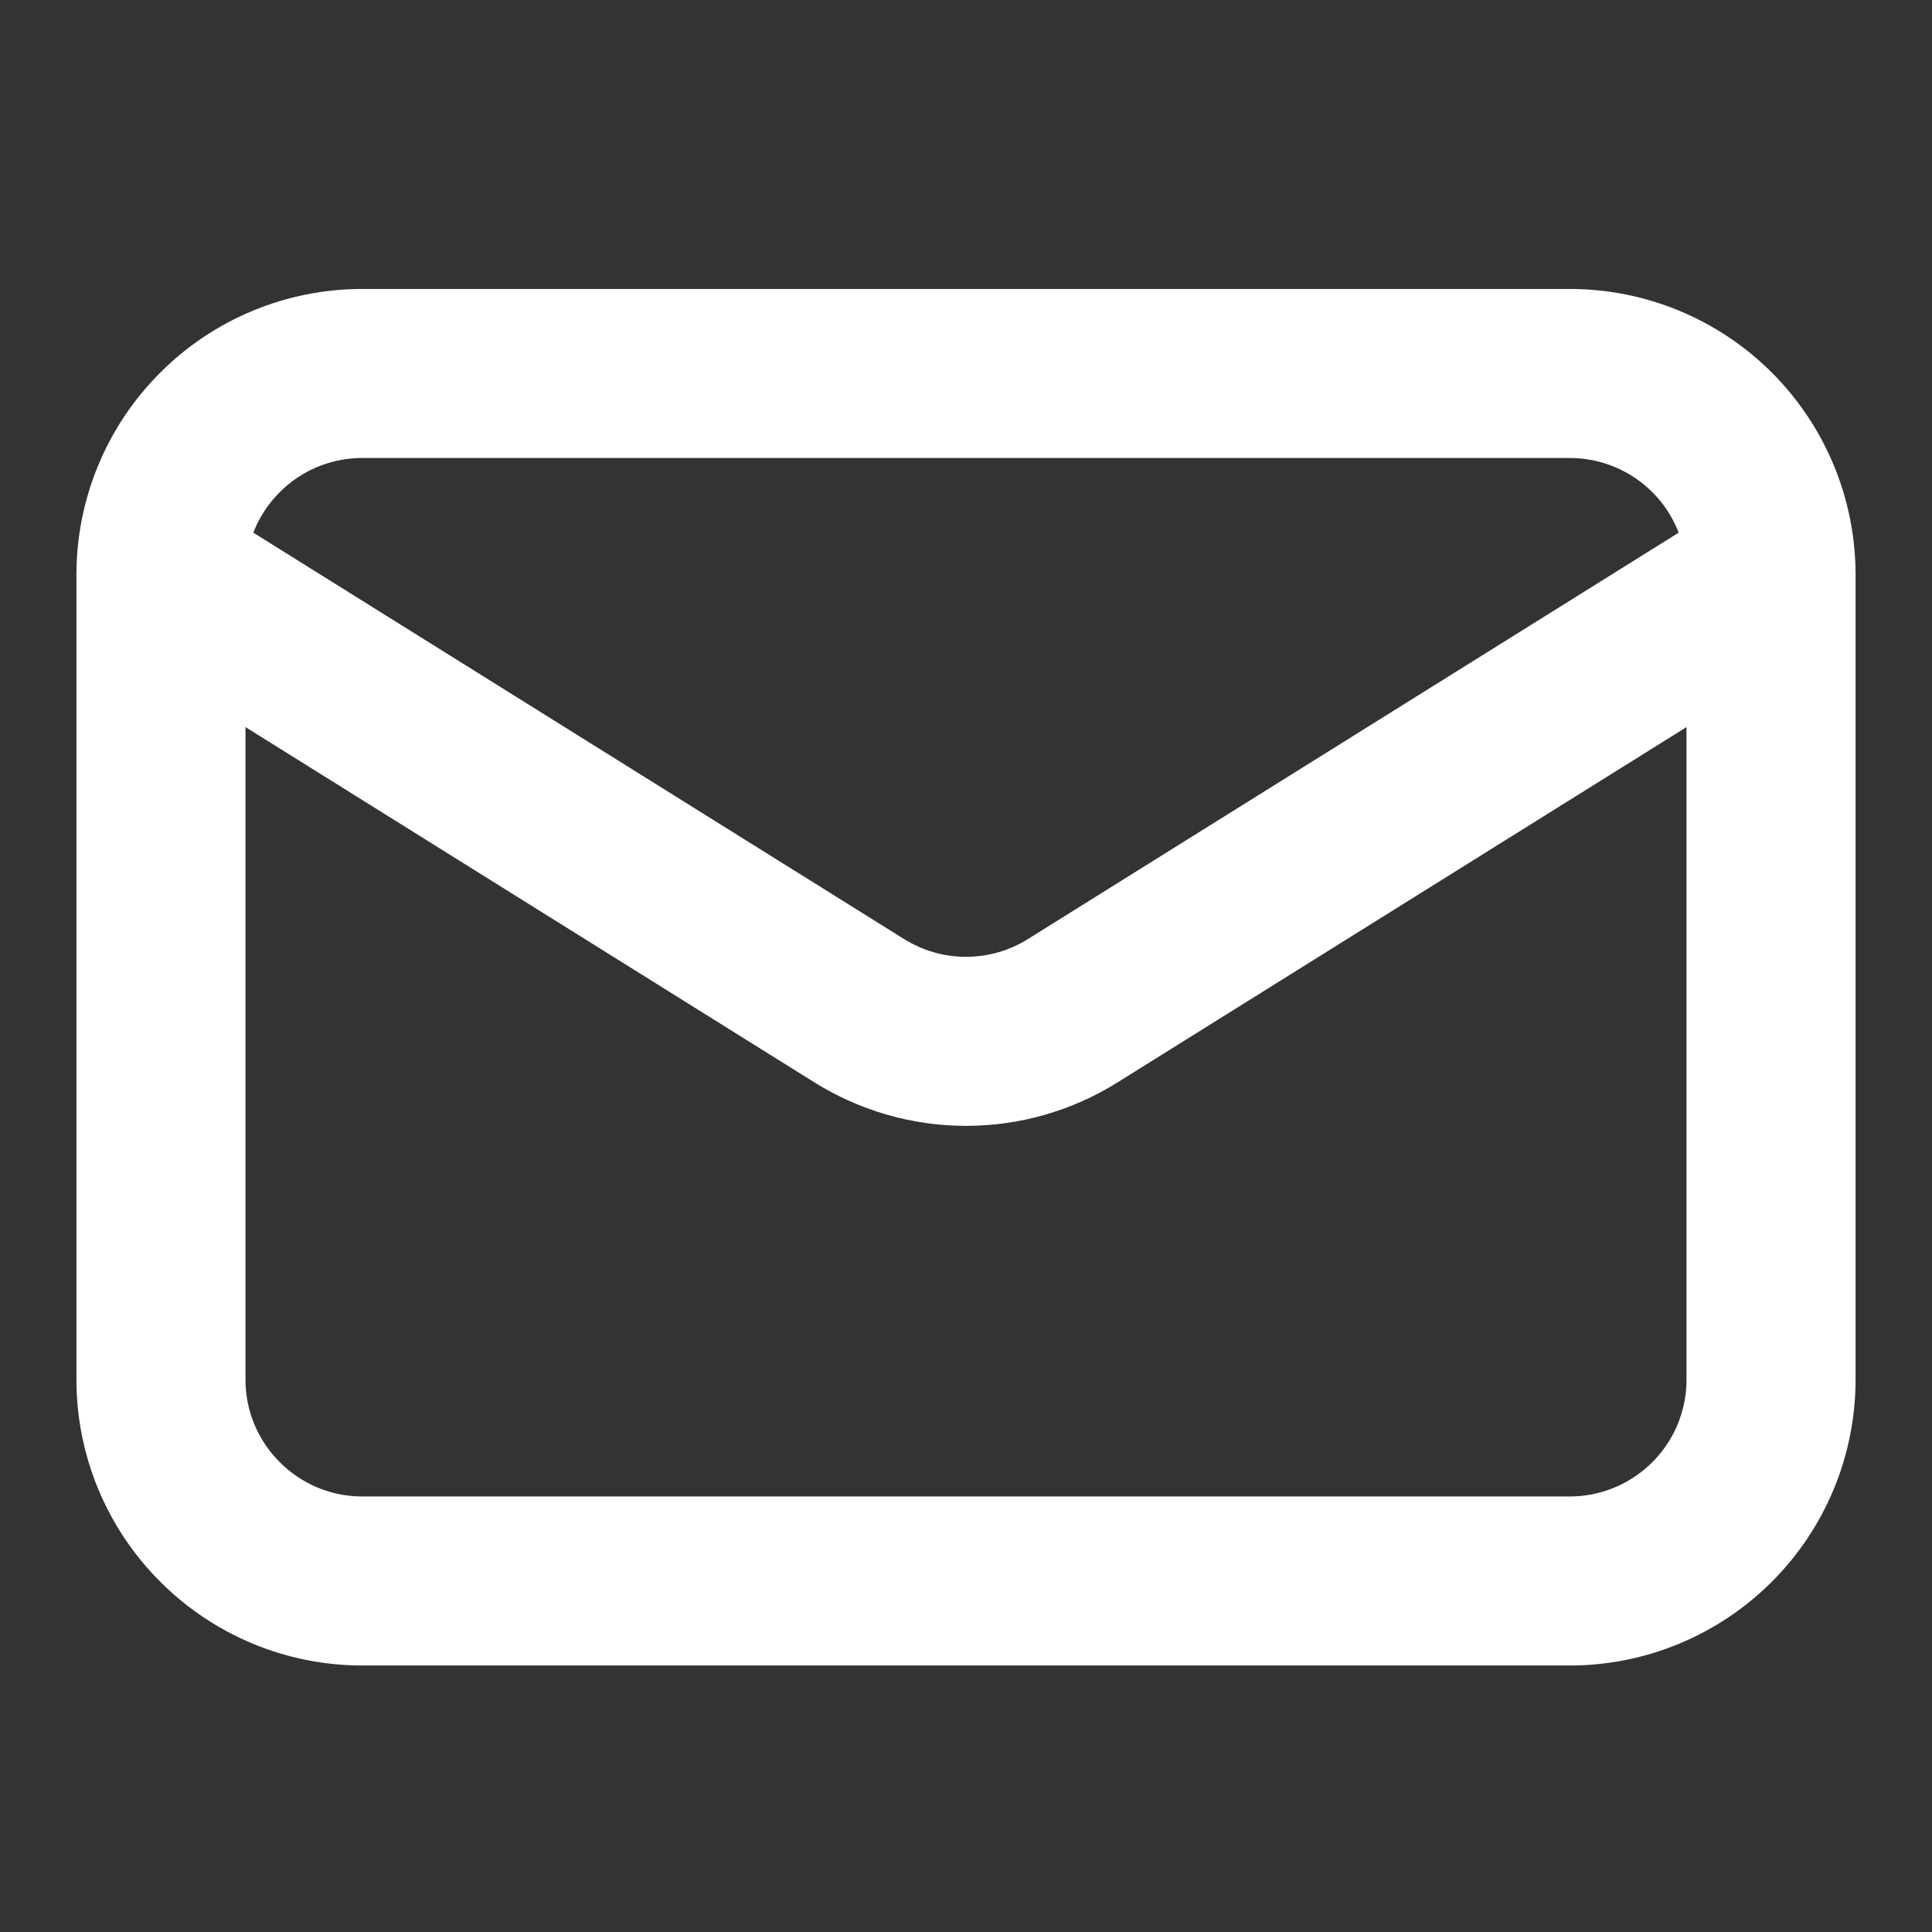
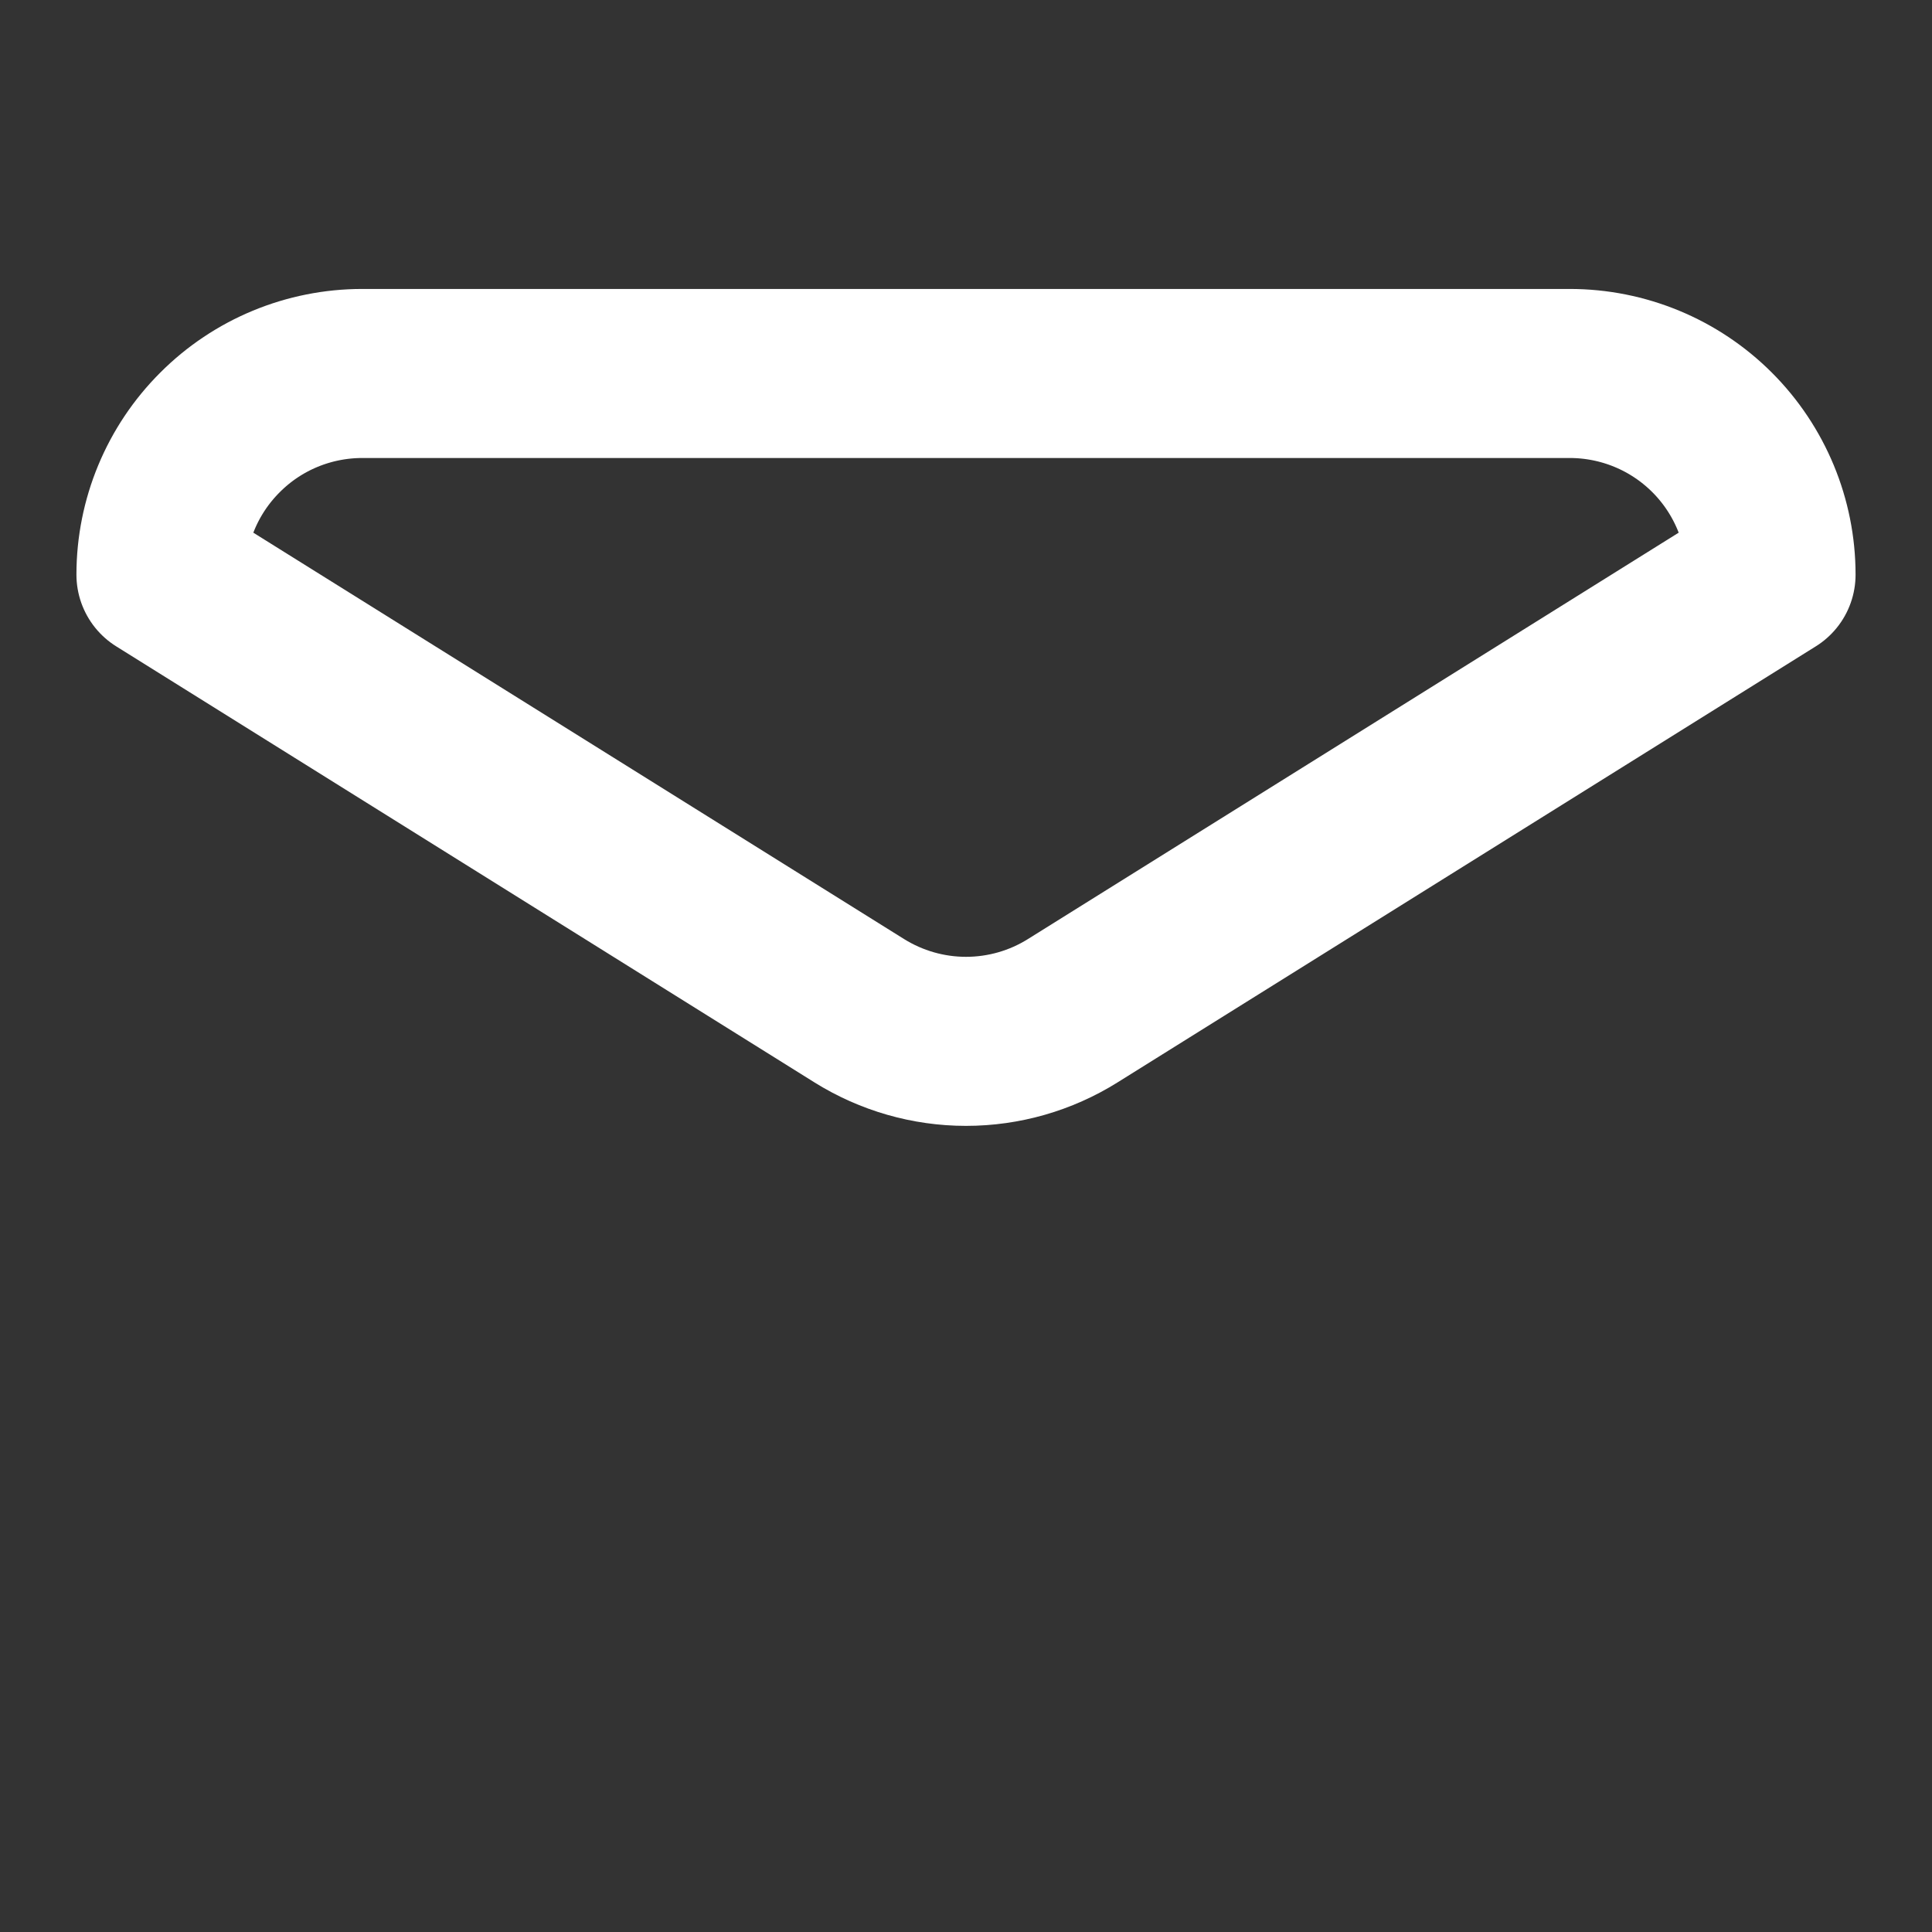
<svg xmlns="http://www.w3.org/2000/svg" width="16" height="16" viewBox="0 0 16 16" fill="none">
  <rect x="0" y="0" width="16" height="16" fill="#333333" stroke="none" />
-   <path d="M14.667 4.759V11.426C14.667 11.868 14.491 12.292 14.179 12.604C13.866 12.917 13.442 13.093 13 13.093H3C2.558 13.093 2.134 12.917 1.822 12.604C1.509 12.292 1.333 11.868 1.333 11.426V4.759" stroke="white" stroke-width="1.4" stroke-linecap="round" stroke-linejoin="round" />
  <path d="M14.667 4.759C14.667 4.317 14.491 3.893 14.179 3.581C13.866 3.268 13.442 3.093 13 3.093H3C2.558 3.093 2.134 3.268 1.822 3.581C1.509 3.893 1.333 4.317 1.333 4.759L7.117 8.371C7.382 8.536 7.688 8.624 8 8.624C8.313 8.624 8.619 8.536 8.883 8.371L14.667 4.759Z" stroke="white" stroke-width="1.4" stroke-linecap="round" stroke-linejoin="round" />
</svg>